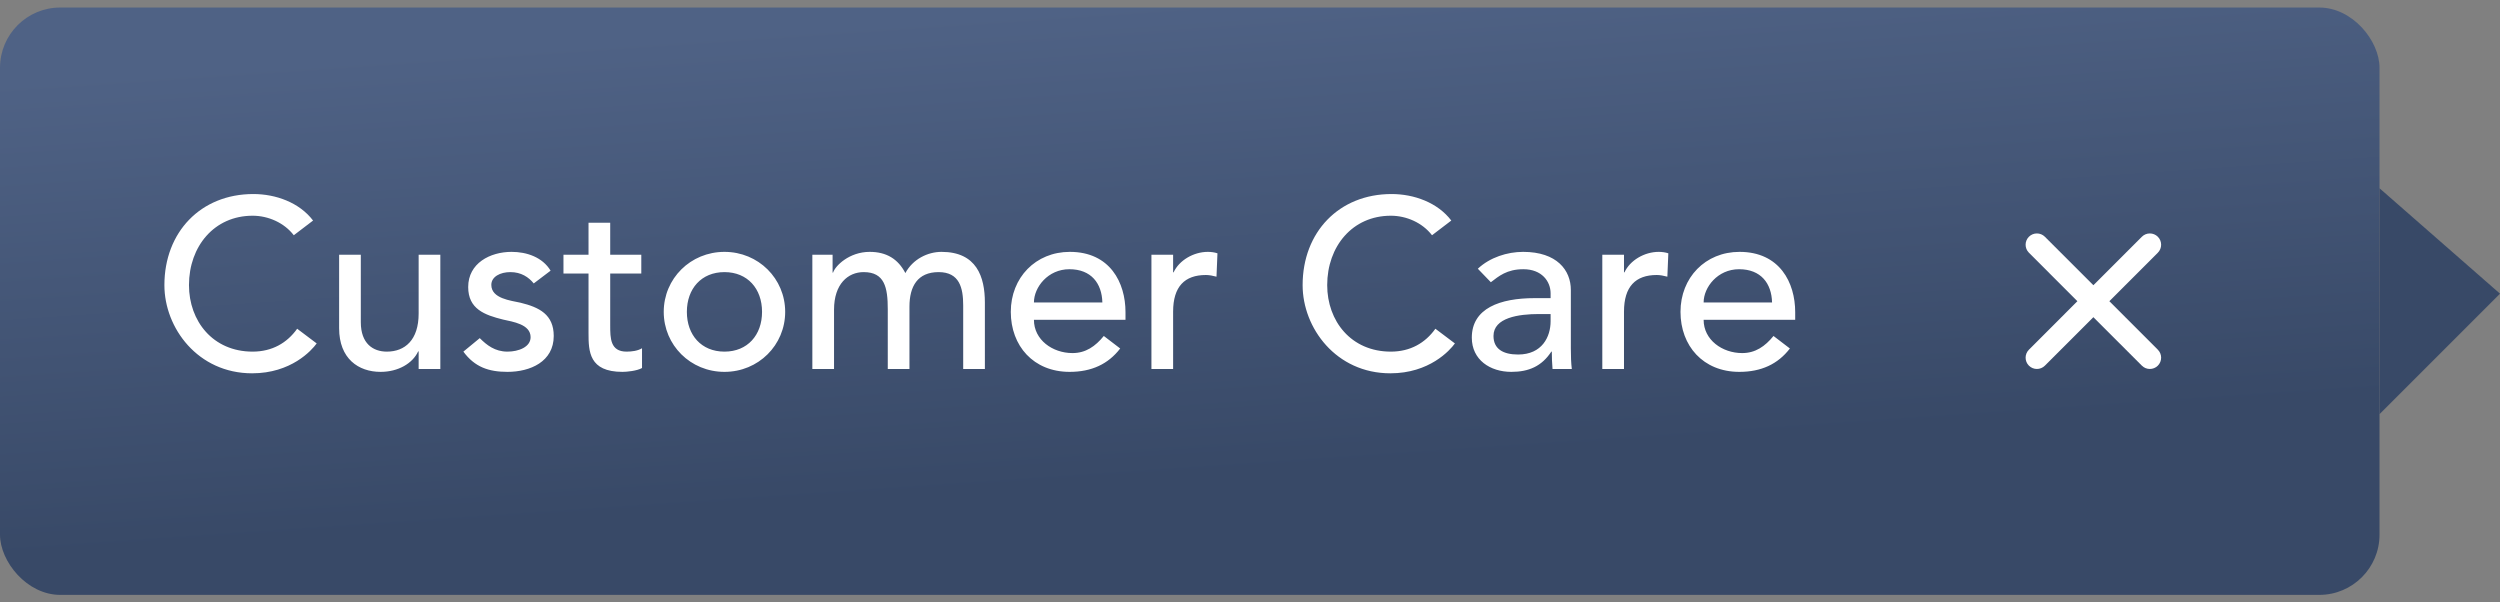
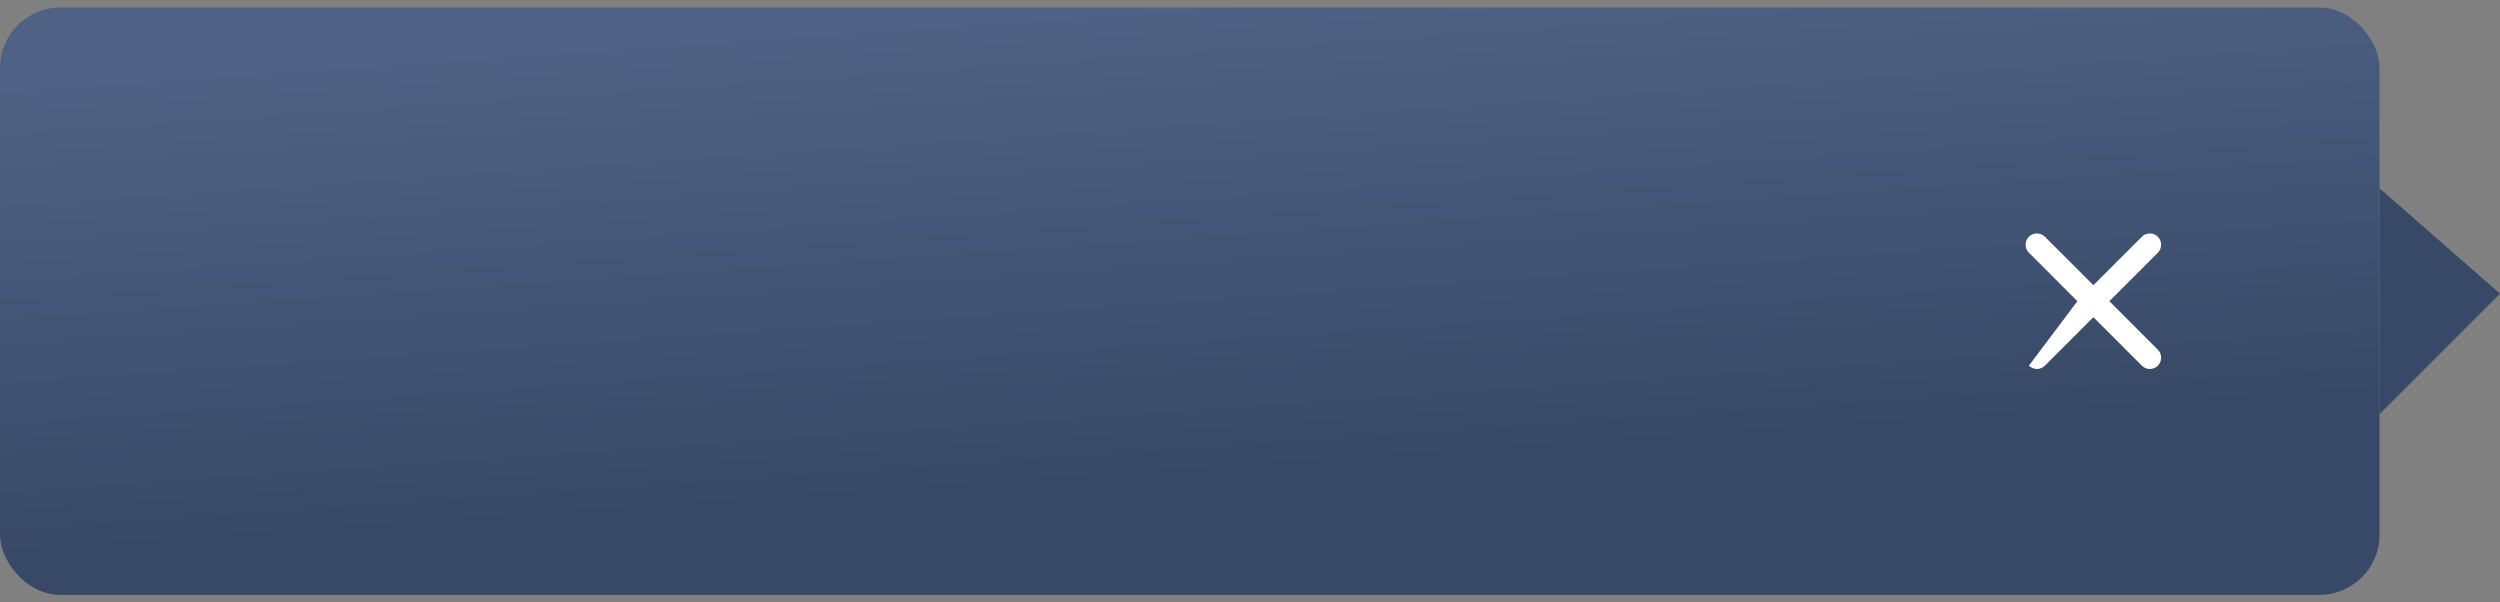
<svg xmlns="http://www.w3.org/2000/svg" width="166" height="40" viewBox="0 0 166 40" fill="none">
  <rect x="0" y="0" width="166" height="40" fill="#808080" stroke="none" />
  <rect y="0.5" width="158" height="39" rx="4" fill="url(#paint0_linear_1334_5123)" />
-   <path d="M20.788 14.644L19.508 15.62C18.868 14.788 17.812 14.324 16.772 14.324C14.228 14.324 12.548 16.356 12.548 18.932C12.548 21.316 14.132 23.348 16.772 23.348C18.068 23.348 19.06 22.772 19.732 21.828L21.028 22.804C20.692 23.268 19.332 24.788 16.74 24.788C13.14 24.788 10.916 21.78 10.916 18.932C10.916 15.412 13.332 12.884 16.82 12.884C18.308 12.884 19.876 13.444 20.788 14.644ZM29.238 16.916V24.5H27.798V23.332H27.766C27.398 24.132 26.438 24.692 25.27 24.692C23.798 24.692 22.518 23.812 22.518 21.796V16.916H23.958V21.396C23.958 22.82 24.774 23.348 25.686 23.348C26.886 23.348 27.798 22.58 27.798 20.82V16.916H29.238ZM36.56 17.972L35.44 18.82C35.104 18.404 34.608 18.068 33.888 18.068C33.216 18.068 32.624 18.372 32.624 18.916C32.624 19.828 33.92 19.956 34.56 20.1C35.808 20.404 36.768 20.884 36.768 22.308C36.768 24.02 35.2 24.692 33.696 24.692C32.448 24.692 31.52 24.372 30.768 23.348L31.856 22.452C32.32 22.916 32.864 23.348 33.696 23.348C34.432 23.348 35.232 23.044 35.232 22.388C35.232 21.524 34.032 21.364 33.408 21.22C32.176 20.916 31.088 20.516 31.088 19.06C31.088 17.476 32.544 16.724 33.968 16.724C34.976 16.724 36.016 17.076 36.56 17.972ZM42.582 16.916V18.164H40.518V21.604C40.518 22.452 40.518 23.348 41.606 23.348C41.942 23.348 42.342 23.3 42.63 23.124V24.436C42.294 24.628 41.622 24.692 41.334 24.692C39.11 24.692 39.078 23.332 39.078 22.116V18.164H37.414V16.916H39.078V14.788H40.518V16.916H42.582ZM45.608 20.708C45.608 22.244 46.568 23.348 48.104 23.348C49.64 23.348 50.6 22.244 50.6 20.708C50.6 19.172 49.64 18.068 48.104 18.068C46.568 18.068 45.608 19.172 45.608 20.708ZM44.072 20.708C44.072 18.5 45.848 16.724 48.104 16.724C50.36 16.724 52.136 18.5 52.136 20.708C52.136 22.916 50.36 24.692 48.104 24.692C45.848 24.692 44.072 22.916 44.072 20.708ZM53.94 24.5V16.916H55.284V18.1H55.316C55.46 17.652 56.388 16.724 57.748 16.724C58.868 16.724 59.636 17.204 60.116 18.132C60.612 17.204 61.604 16.724 62.516 16.724C64.852 16.724 65.396 18.388 65.396 20.084V24.5H63.956V20.276C63.956 19.124 63.716 18.068 62.324 18.068C60.932 18.068 60.388 19.012 60.388 20.356V24.5H58.948V20.532C58.948 19.092 58.74 18.068 57.348 18.068C56.308 18.068 55.38 18.852 55.38 20.564V24.5H53.94ZM74.733 21.236H68.653C68.653 22.564 69.885 23.444 71.213 23.444C72.093 23.444 72.733 22.996 73.293 22.308L74.381 23.14C73.581 24.18 72.477 24.692 71.021 24.692C68.621 24.692 67.117 22.964 67.117 20.708C67.117 18.436 68.765 16.724 71.037 16.724C73.709 16.724 74.733 18.772 74.733 20.724V21.236ZM68.653 20.084H73.197C73.165 18.82 72.461 17.876 71.005 17.876C69.581 17.876 68.653 19.076 68.653 20.084ZM76.455 24.5V16.916H77.895V18.084H77.927C78.295 17.284 79.255 16.724 80.199 16.724C80.423 16.724 80.647 16.756 80.839 16.82L80.775 18.372C80.535 18.308 80.295 18.26 80.071 18.26C78.663 18.26 77.895 19.028 77.895 20.692V24.5H76.455ZM96.366 14.644L95.086 15.62C94.446 14.788 93.39 14.324 92.35 14.324C89.806 14.324 88.126 16.356 88.126 18.932C88.126 21.316 89.71 23.348 92.35 23.348C93.646 23.348 94.638 22.772 95.31 21.828L96.606 22.804C96.27 23.268 94.91 24.788 92.318 24.788C88.718 24.788 86.494 21.78 86.494 18.932C86.494 15.412 88.91 12.884 92.398 12.884C93.886 12.884 95.454 13.444 96.366 14.644ZM98.992 18.74L98.128 17.844C98.928 17.092 100.08 16.724 101.136 16.724C103.376 16.724 104.304 17.94 104.304 19.252V23.124C104.304 23.652 104.32 24.1 104.368 24.5H103.088C103.056 24.116 103.04 23.732 103.04 23.348H103.008C102.368 24.324 101.504 24.692 100.352 24.692C98.944 24.692 97.728 23.892 97.728 22.42C97.728 20.468 99.6 19.796 101.904 19.796H102.96V19.476C102.96 18.692 102.384 17.876 101.152 17.876C100.048 17.876 99.52 18.34 98.992 18.74ZM102.96 20.852H102.192C100.832 20.852 99.168 21.092 99.168 22.308C99.168 23.172 99.808 23.54 100.8 23.54C102.4 23.54 102.96 22.356 102.96 21.332V20.852ZM106.393 24.5V16.916H107.833V18.084H107.865C108.233 17.284 109.193 16.724 110.137 16.724C110.361 16.724 110.585 16.756 110.777 16.82L110.713 18.372C110.473 18.308 110.233 18.26 110.009 18.26C108.601 18.26 107.833 19.028 107.833 20.692V24.5H106.393ZM119.201 21.236H113.121C113.121 22.564 114.353 23.444 115.681 23.444C116.561 23.444 117.201 22.996 117.761 22.308L118.849 23.14C118.049 24.18 116.945 24.692 115.489 24.692C113.089 24.692 111.585 22.964 111.585 20.708C111.585 18.436 113.233 16.724 115.505 16.724C118.177 16.724 119.201 18.772 119.201 20.724V21.236ZM113.121 20.084H117.665C117.633 18.82 116.929 17.876 115.473 17.876C114.049 17.876 113.121 19.076 113.121 20.084Z" fill="white" />
-   <path fill-rule="evenodd" clip-rule="evenodd" d="M134.72 15.72C135.013 15.427 135.487 15.427 135.78 15.72L139 18.939L142.22 15.72C142.513 15.427 142.987 15.427 143.28 15.72C143.573 16.013 143.573 16.487 143.28 16.78L140.061 20L143.28 23.22C143.573 23.513 143.573 23.987 143.28 24.28C142.987 24.573 142.513 24.573 142.22 24.28L139 21.061L135.78 24.28C135.487 24.573 135.013 24.573 134.72 24.28C134.427 23.987 134.427 23.513 134.72 23.22L137.939 20L134.72 16.78C134.427 16.487 134.427 16.013 134.72 15.72Z" fill="white" />
+   <path fill-rule="evenodd" clip-rule="evenodd" d="M134.72 15.72C135.013 15.427 135.487 15.427 135.78 15.72L139 18.939L142.22 15.72C142.513 15.427 142.987 15.427 143.28 15.72C143.573 16.013 143.573 16.487 143.28 16.78L140.061 20L143.28 23.22C143.573 23.513 143.573 23.987 143.28 24.28C142.987 24.573 142.513 24.573 142.22 24.28L139 21.061L135.78 24.28C135.487 24.573 135.013 24.573 134.72 24.28L137.939 20L134.72 16.78C134.427 16.487 134.427 16.013 134.72 15.72Z" fill="white" />
  <path d="M166 19.5L158 12.5V27.5L166 19.5Z" fill="#384967" />
  <defs>
    <linearGradient id="paint0_linear_1334_5123" x1="97.281" y1="30.415" x2="95.112" y2="-1.107" gradientUnits="userSpaceOnUse">
      <stop stop-color="#384967" />
      <stop offset="1" stop-color="#4F6285" />
    </linearGradient>
  </defs>
</svg>